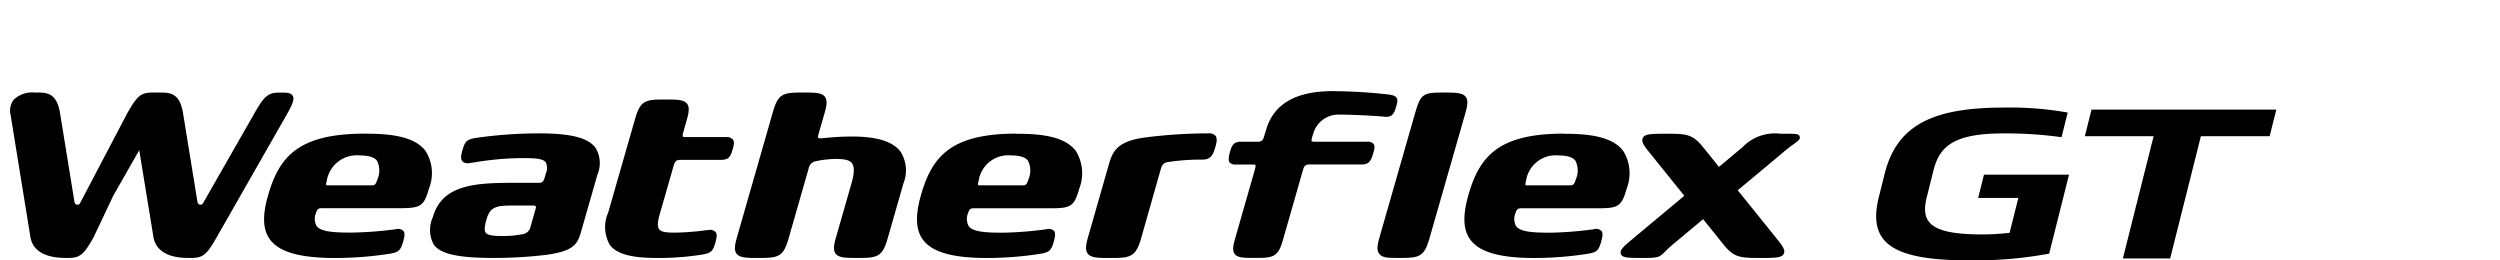
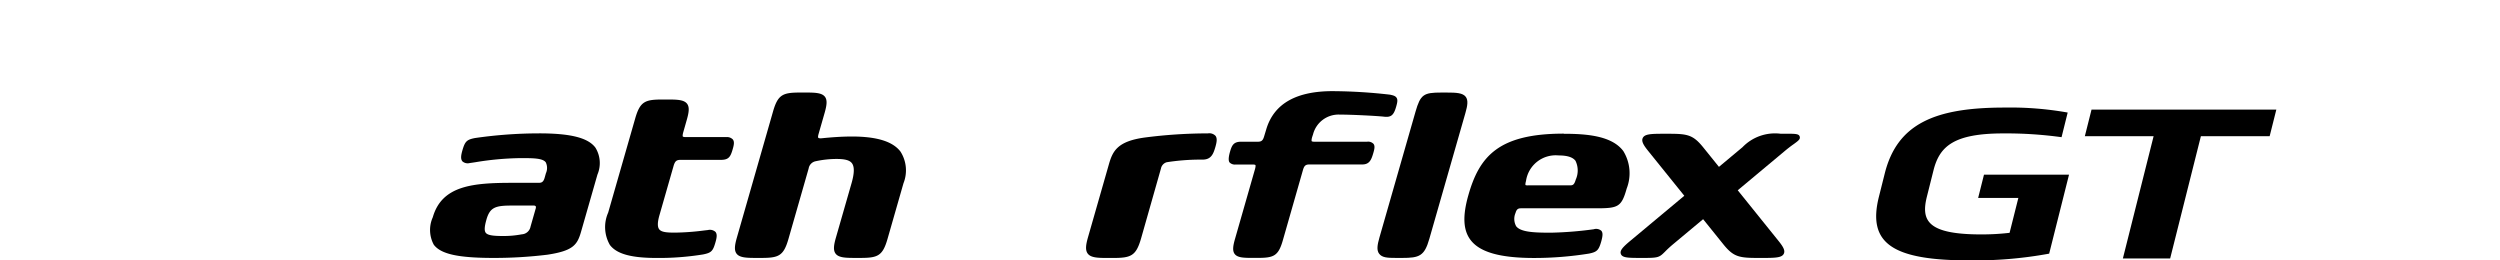
<svg xmlns="http://www.w3.org/2000/svg" width="192" height="20" viewBox="0 0 192 20">
  <defs>
    <clipPath id="clip-path">
      <rect id="사각형_12583" data-name="사각형 12583" width="192" height="20" transform="translate(321.53 856.268)" fill="none" stroke="#707070" stroke-width="1" />
    </clipPath>
    <clipPath id="clip-path-2">
      <rect id="사각형_19052" data-name="사각형 19052" width="174.04" height="13" fill="none" />
    </clipPath>
  </defs>
  <g id="BlackLogo_Weatherflex_GT" data-name="BlackLogo_Weatherflex GT" transform="translate(-321.53 -856.268)" clip-path="url(#clip-path)">
    <g id="그룹_22626" data-name="그룹 22626" transform="translate(322.312 863.268)">
      <g id="그룹_22570" data-name="그룹 22570" clip-path="url(#clip-path-2)">
-         <path id="패스_58360" data-name="패스 58360" d="M10.951.14c-.906,0-1.181.224-1.943,1.56L5.369,8.629a.22.22,0,0,1-.234.123.255.255,0,0,1-.2-.227l-1.1-6.769C3.614.386,3.052.128,2.154.14H1.9A2.059,2.059,0,0,0,.273.687,1.371,1.371,0,0,0,.028,1.835l1.523,9.388c.232,1.425,1.788,1.619,2.7,1.617h.2c.9,0,1.181-.225,1.946-1.566l1.514-3.2,2-3.509L11,11.223c.169,1.044,1.108,1.618,2.646,1.617H13.9c.9,0,1.182-.225,1.94-1.553L21.2,1.9c.47-.825.654-1.239.5-1.51-.128-.224-.419-.245-.731-.248H20.72c-.893,0-1.181.224-1.94,1.553L14.816,8.629a.221.221,0,0,1-.235.123.255.255,0,0,1-.2-.227l-1.1-6.769C13.061.386,12.5.128,11.6.14ZM11.2.333Z" transform="translate(0 -0.032)" />
        <path id="패스_58361" data-name="패스 58361" d="M131.843,3.885h-4.054c-.177,0-.212-.039-.215-.043s-.033-.08.036-.319l.071-.215A2.021,2.021,0,0,1,129.705,1.8c.927,0,2.9.1,3.447.164.518.053.721-.117.906-.76.088-.308.138-.522.042-.683s-.284-.2-.508-.25A40.2,40.2,0,0,0,129.183,0c-2.657,0-4.5.866-5.108,2.966l-.141.464c-.1.361-.208.455-.51.455h-1.286c-.574,0-.7.3-.835.761-.087.306-.158.666-.037.828a.578.578,0,0,0,.487.16h1.286c.177,0,.212.039.215.043s.033.08-.036.319l-1.535,5.359c-.151.529-.208.906-.023,1.151.212.281.673.3,1.352.3h.4c1.243,0,1.6-.134,1.949-1.36l1.534-5.36c.1-.361.208-.455.51-.455h4.054c.557,0,.7-.365.852-.894.083-.288.136-.521.011-.688a.573.573,0,0,0-.479-.167" transform="translate(-27.618)" />
-         <path id="패스_58362" data-name="패스 58362" d="M33.011,4.226c-5.1,0-6.592,1.743-7.455,4.756-.449,1.568-.4,2.646.167,3.394.717.952,2.3,1.4,4.988,1.4a27.516,27.516,0,0,0,4.27-.337c.628-.126.763-.259.962-.953.107-.371.143-.636,0-.8a.624.624,0,0,0-.588-.117A28.975,28.975,0,0,1,32,11.826c-1.274,0-2.357-.038-2.708-.5a1.147,1.147,0,0,1-.047-1.018c.095-.331.247-.356.452-.356h5.855c1.692,0,1.962-.093,2.368-1.512a3.2,3.2,0,0,0-.263-2.883c-.886-1.171-2.848-1.328-4.649-1.328M30.066,7.86A2.335,2.335,0,0,1,32.6,5.9c.686,0,1.121.134,1.33.412a1.679,1.679,0,0,1,.022,1.442c-.128.444-.259.444-.477.444h-3.26a.4.4,0,0,1-.185-.022s-.036-.058.04-.32" transform="translate(-5.755 -0.963)" />
        <path id="패스_58363" data-name="패스 58363" d="M50.129,4.2a34.449,34.449,0,0,0-4.919.359c-.629.124-.764.258-.963.951-.108.377-.148.664.005.842a.618.618,0,0,0,.57.125c.083-.009.219-.031.4-.058a22.863,22.863,0,0,1,3.5-.319c.941,0,1.686,0,1.926.32a.985.985,0,0,1,.013.845l-.1.355c-.1.35-.266.378-.458.378H48.122c-3.054,0-5.445.195-6.148,2.645a2.378,2.378,0,0,0,.078,2.109c.543.72,1.875,1.014,4.6,1.014a33.592,33.592,0,0,0,4.119-.247c1.981-.3,2.3-.749,2.593-1.775l1.255-4.378A2.253,2.253,0,0,0,54.46,5.29c-.569-.754-1.9-1.091-4.329-1.091m-4.04,6.634c.271-.946.676-1.089,1.931-1.089H49.7a.243.243,0,0,1,.177.047.279.279,0,0,1-.006.206l-.388,1.356a.725.725,0,0,1-.677.6,7.378,7.378,0,0,1-1.425.129c-.711,0-1.184-.042-1.34-.249-.119-.158-.1-.467.051-1" transform="translate(-9.518 -0.957)" />
        <path id="패스_58364" data-name="패스 58364" d="M68.477,3.718h-3.1c-.191,0-.227-.041-.231-.046s-.037-.077.039-.341L65.45,2.4c.164-.57.225-.976.025-1.242-.229-.3-.726-.326-1.458-.326h-.43c-1.34,0-1.722.144-2.1,1.466l-2.072,7.22A2.742,2.742,0,0,0,59.546,12c.519.689,1.625,1,3.585,1a21.151,21.151,0,0,0,3.566-.269c.636-.127.761-.249.956-.93.107-.369.144-.632,0-.805a.643.643,0,0,0-.578-.14l-.31.036a18.916,18.916,0,0,1-2.245.163c-.629,0-1.025-.042-1.188-.259-.141-.187-.134-.542.022-1.084l1.077-3.756c.111-.389.224-.49.548-.49h3.1c.6,0,.737-.25.9-.822.09-.311.147-.563.011-.744a.621.621,0,0,0-.517-.18" transform="translate(-13.489 -0.189)" />
        <path id="패스_58365" data-name="패스 58365" d="M81.069,3.516c-.825,0-1.635.066-2.309.134-.163.015-.247-.008-.267-.033s-.047-.072.022-.311l.459-1.6c.162-.57.226-.976.026-1.241-.229-.3-.727-.326-1.459-.326H77.11c-1.34,0-1.722.144-2.1,1.466l-2.772,9.667c-.163.571-.225.977-.025,1.242.229.3.726.326,1.459.326H74.1c1.34,0,1.722-.144,2.1-1.467l1.548-5.4a.678.678,0,0,1,.553-.561,7.614,7.614,0,0,1,1.588-.172c.656,0,1.01.1,1.183.328.2.266.191.765-.027,1.527l-1.2,4.177c-.164.571-.225.977-.025,1.242.229.3.726.326,1.459.326h.429c1.34,0,1.722-.144,2.1-1.467l1.223-4.266A2.675,2.675,0,0,0,84.8,4.673c-.591-.778-1.815-1.157-3.741-1.157" transform="translate(-16.426 -0.032)" />
-         <path id="패스_58366" data-name="패스 58366" d="M97.828,4.226c-5.013,0-6.487,1.743-7.336,4.756-.442,1.568-.391,2.647.164,3.394.706.952,2.265,1.4,4.908,1.4a26.642,26.642,0,0,0,4.2-.337c.618-.126.751-.259.947-.953.1-.371.141-.636,0-.8a.606.606,0,0,0-.578-.117,28.056,28.056,0,0,1-3.3.265c-1.254,0-2.319-.038-2.664-.5a1.16,1.16,0,0,1-.046-1.018c.093-.331.242-.356.443-.356h5.762c1.664,0,1.93-.093,2.33-1.512a3.245,3.245,0,0,0-.258-2.883c-.872-1.171-2.8-1.328-4.574-1.328m-2.9,3.634A2.3,2.3,0,0,1,97.418,5.9c.675,0,1.1.134,1.309.412a1.7,1.7,0,0,1,.022,1.442c-.127.444-.256.444-.47.444H95.073a.394.394,0,0,1-.183-.022s-.035-.058.039-.32" transform="translate(-20.553 -0.963)" />
        <path id="패스_58367" data-name="패스 58367" d="M152.275,4.226c-5.013,0-6.487,1.743-7.336,4.756-.442,1.568-.391,2.647.164,3.394.706.952,2.265,1.4,4.908,1.4a26.641,26.641,0,0,0,4.2-.337c.618-.126.751-.259.947-.953.1-.371.141-.636,0-.8a.606.606,0,0,0-.578-.117,28.057,28.057,0,0,1-3.3.265c-1.254,0-2.319-.038-2.664-.5a1.16,1.16,0,0,1-.046-1.018c.093-.331.242-.356.443-.356h5.762c1.664,0,1.93-.093,2.33-1.512a3.245,3.245,0,0,0-.258-2.883c-.873-1.171-2.8-1.328-4.574-1.328m-2.9,3.634A2.3,2.3,0,0,1,151.865,5.9c.675,0,1.1.134,1.309.412a1.7,1.7,0,0,1,.022,1.442c-.127.444-.256.444-.47.444H149.52a.394.394,0,0,1-.183-.022s-.035-.058.039-.32" transform="translate(-32.959 -0.963)" />
        <path id="패스_58368" data-name="패스 58368" d="M116.391,4.2a37.841,37.841,0,0,0-4.9.321c-2.069.291-2.436,1.034-2.727,2.05l-1.6,5.587c-.168.585-.231,1-.026,1.275.235.311.745.334,1.5.334h.44c1.376,0,1.767-.148,2.157-1.5L112.761,6.9a.624.624,0,0,1,.45-.486,16.846,16.846,0,0,1,2.509-.2h.24c.652,0,.825-.425.984-.981.107-.371.148-.657.007-.845a.665.665,0,0,0-.56-.193" transform="translate(-24.382 -0.956)" />
        <path id="패스_58369" data-name="패스 58369" d="M141.32.14h-.429c-1.34,0-1.591.144-1.97,1.466l-2.772,9.667c-.164.571-.225.977-.025,1.242.229.3.6.326,1.328.326h.429c1.34,0,1.722-.144,2.1-1.467l2.771-9.666c.164-.57.225-.976.025-1.242-.229-.3-.727-.326-1.459-.326" transform="translate(-30.99 -0.032)" />
        <path id="패스_58370" data-name="패스 58370" d="M173.939,4.456c-.069-.211-.3-.221-1.027-.221h-.449a3.466,3.466,0,0,0-2.92,1.034l-1.81,1.511L166.54,5.3c-.777-.964-1.193-1.062-2.635-1.062h-.469c-.973,0-1.414.031-1.555.326-.119.249.059.548.407.981L165.073,9l-4.123,3.44c-.6.5-.845.764-.75,1.026.1.28.485.307,1.4.307h.448c1.025,0,1.119-.055,1.543-.479a8.114,8.114,0,0,1,.6-.555l2.326-1.941,1.541,1.914c.775.964,1.191,1.062,2.634,1.062h.469c.973,0,1.414-.031,1.555-.325.119-.249-.059-.548-.407-.981l-3.132-3.89,3.607-3.011c.268-.224.5-.4.688-.53.362-.263.527-.383.463-.582" transform="translate(-36.5 -0.965)" />
        <path id="패스_58371" data-name="패스 58371" d="M199.839,3.909a31.239,31.239,0,0,0-4.454-.29c-3.8,0-4.913.974-5.38,2.834L189.5,8.464c-.464,1.844.022,2.912,4.172,2.912a18.571,18.571,0,0,0,2.176-.122l.674-2.682h-3.088l.448-1.784h6.531l-1.525,6.065a31.73,31.73,0,0,1-6.1.518c-5.94,0-7.878-1.3-6.974-4.894l.448-1.784c.961-3.825,3.865-5.06,9.193-5.059a25.1,25.1,0,0,1,4.855.383Z" transform="translate(-42.294 -0.373)" />
        <path id="패스_58372" data-name="패스 58372" d="M206.355,3.88l.513-2.042h14.193l-.513,2.042h-5.281l-2.36,9.388h-3.631l2.36-9.388Z" transform="translate(-47.021 -0.419)" />
      </g>
    </g>
  </g>
</svg>